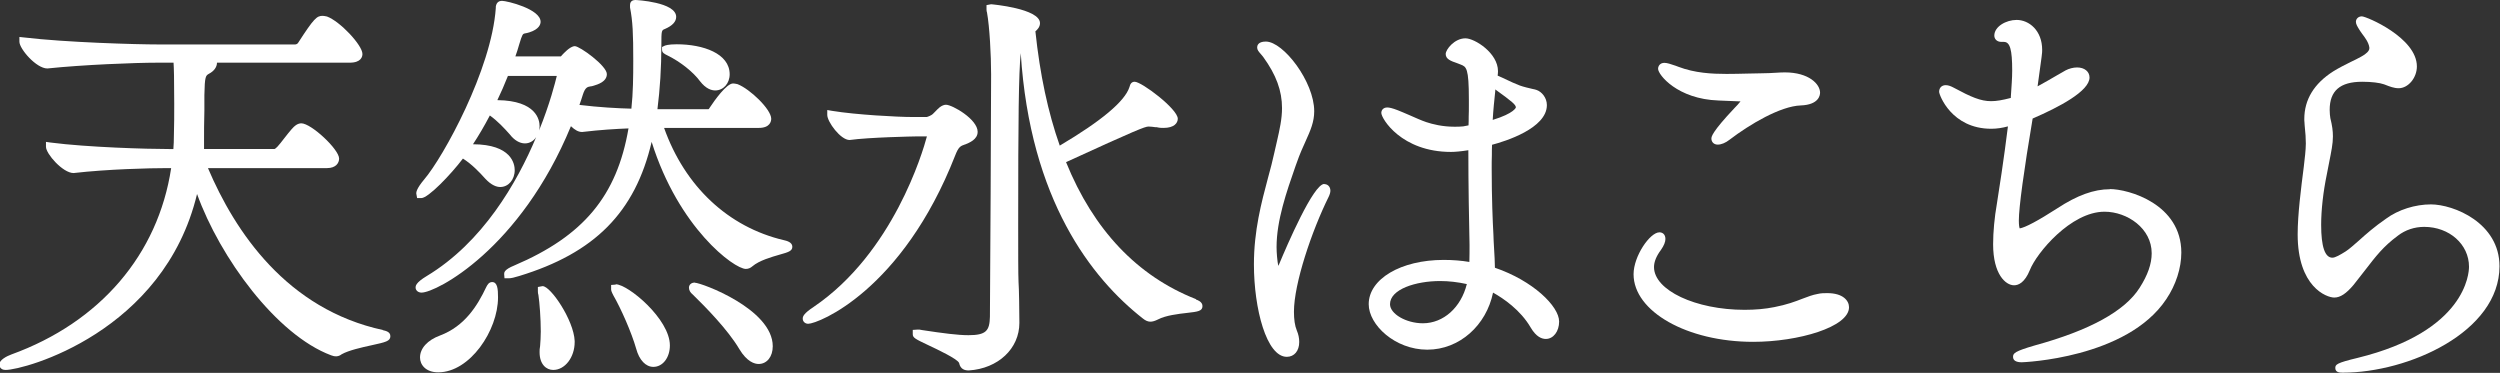
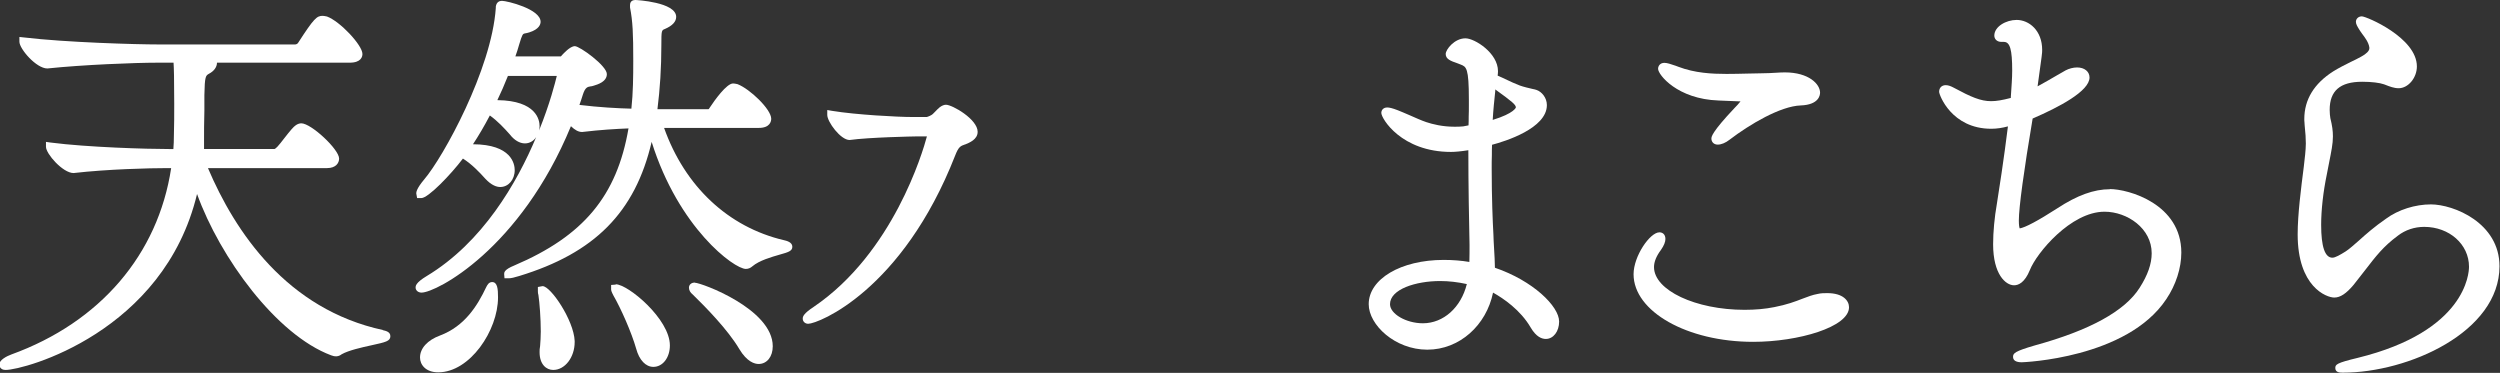
<svg xmlns="http://www.w3.org/2000/svg" id="_レイヤー_2" data-name="レイヤー 2" viewBox="0 0 146.78 21.89">
  <rect x="0" y="0" width="146.78" height="21.89" fill="#333333" stroke="none" />
  <defs>
    <style>
      .cls-1 {
        fill: #fff;
        stroke-width: 0px;
      }
    </style>
  </defs>
  <g id="_レイヤー_1-2" data-name="レイヤー 1">
    <g>
      <path class="cls-1" d="m22.5,19.38c-5.66-1.22-8.7-5.77-10.29-9.51h6.99c.52,0,.71-.3.71-.56,0-.54-1.64-2.07-2.22-2.07-.1,0-.22.04-.32.11-.14.09-.33.32-.69.78-.15.19-.29.38-.39.48-.04.04-.14.14-.18.14h-4.13c0-.18,0-.36,0-.54,0-.39,0-1.11.02-1.71,0-.42,0-.79,0-.92.02-1.11.08-1.14.27-1.25.29-.15.47-.39.47-.65h7.79c.68,0,.75-.36.75-.51,0-.52-1.32-1.92-2.08-2.2l-.1-.02s-.09-.02-.16-.02c-.34,0-.51.15-1.44,1.59-.03.05-.11.09-.17.09h-8.02c-1.32,0-5.46-.12-7.89-.41l-.28-.03v.28c0,.42.99,1.57,1.64,1.57h0c2.11-.22,5.15-.34,6.46-.34h.95c.02.27.04.92.04,2.42,0,.62,0,1.24-.02,1.87,0,.27-.01.53-.03.78h-.27c-1.26,0-4.76-.1-6.93-.38l-.28-.04v.29c0,.41.99,1.54,1.62,1.54h0c2.01-.23,4.46-.29,5.47-.29h.26c-.77,5.07-4.17,9.05-9.38,10.94-.27.1-.71.32-.71.59,0,.03.01.32.37.32,1.09,0,9.29-2.21,11.24-10.33,1.35,3.74,4.66,8.27,7.87,9.47.2.08.42.1.62-.06.41-.23,1.16-.4,1.76-.53.82-.18,1.1-.24,1.1-.53,0-.25-.24-.31-.46-.36Z" />
      <path class="cls-1" d="m28.9,16.56c-.2,0-.28.16-.35.29-.52,1.1-1.26,2.3-2.72,2.85-.73.27-1.17.75-1.17,1.29,0,.42.33.87,1.07.87,1.86,0,3.51-2.46,3.51-4.4,0-.49-.03-.9-.35-.9Z" />
      <path class="cls-1" d="m36.15,16.71l-.27.02v.25c0,.07.02.15.13.36.44.76,1.07,2.18,1.34,3.13.18.67.56,1.07,1.01,1.07.55,0,.97-.54.97-1.26,0-1.55-2.46-3.59-3.18-3.59Z" />
      <path class="cls-1" d="m40.8,16.59c-.24,0-.35.15-.35.3s.08.29.22.4c.73.71,2.07,2.07,2.74,3.21.45.75.9.87,1.13.87.49,0,.83-.43.83-1.04,0-2.19-4.2-3.73-4.57-3.73Z" />
      <path class="cls-1" d="m46.02,14.1c-3.27-.77-5.81-3.16-7.03-6.59h5.56c.68,0,.73-.41.73-.54,0-.55-1.25-1.75-1.98-2.03l-.1-.02s-.09-.02-.16-.02c-.38,0-1.08.98-1.37,1.42-.04.07-.06.09-.07.09h-3c.15-1.19.23-2.42.23-3.76,0-.87.01-.87.21-.95.44-.19.66-.43.66-.71,0-.87-2.36-.99-2.39-.99-.28,0-.32.19-.32.3v.14c.16.82.19,1.53.19,3.12,0,.93-.01,1.91-.11,2.82-.8-.02-1.9-.08-3.05-.22.08-.21.14-.42.2-.6.14-.44.28-.46.46-.49.04,0,.07-.01.11-.02l.07-.02c.23-.07.77-.23.77-.68,0-.49-1.59-1.64-1.88-1.64s-.69.47-.7.47c-.09.11-.13.13-.12.13h-2.67c.08-.23.16-.46.22-.69.19-.63.21-.63.35-.66.07-.01.15-.03.25-.06.57-.18.66-.47.66-.62,0-.75-1.97-1.23-2.27-1.23-.14,0-.32.06-.36.34v.08c-.25,3.62-3.09,8.76-4.2,10.06-.47.56-.47.76-.47.83l.05.27h.25c.4,0,1.72-1.37,2.44-2.32.52.33.97.8,1.31,1.18.37.4.68.49.88.49.48,0,.85-.43.85-.99,0-.36-.18-1.51-2.45-1.52.33-.5.66-1.06.99-1.69.46.33.85.75,1.17,1.11.26.34.58.53.89.53.27,0,.51-.14.66-.37-1.13,2.69-3.14,6.18-6.43,8.16-.65.39-.65.59-.65.67,0,.17.15.3.35.3.86,0,5.8-2.56,8.77-9.77.24.23.44.34.66.34h0c1.09-.13,1.98-.18,2.72-.21-.68,3.97-2.65,6.32-6.71,8.05-.59.24-.59.41-.59.5l.02.25h.25c.13,0,.35-.05.6-.13,4.44-1.35,6.82-3.74,7.79-7.88,1.58,5.05,4.84,7.46,5.53,7.46.15,0,.28-.06.38-.15.41-.35,1.13-.55,1.61-.69.5-.14.74-.21.74-.46,0-.27-.33-.35-.5-.39ZM29.2,5.88c.21-.44.42-.91.62-1.42h2.87c-.09.37-.4,1.62-1.04,3.2.02-.08.03-.17.03-.26,0-.35-.18-1.49-2.47-1.52Z" />
      <path class="cls-1" d="m31.85,16.8l-.27.05v.25s0,.14.03.21c.07.46.14,1.39.14,2.15,0,.31-.02.61-.04.86-.03.14-.03.25-.03.36,0,.72.4,1.04.8,1.04.69,0,1.26-.74,1.26-1.64v-.06c-.05-1.22-1.41-3.22-1.88-3.22Z" />
-       <path class="cls-1" d="m38.87,2.76v.16c0,.18.13.24.33.34.77.38,1.51.98,1.9,1.51h0c.34.44.67.54.89.54.48,0,.85-.41.85-.95,0-1.22-1.56-1.76-3.11-1.76-.5,0-.69.07-.74.1l-.14.07Z" />
      <path class="cls-1" d="m56.67,8.48c.24-.1.73-.29.73-.74,0-.74-1.49-1.59-1.86-1.59-.11,0-.24.05-.37.15-.09.07-.17.16-.27.26l-.14.14c-.07.07-.29.16-.35.17h-.84c-.86,0-3.31-.13-4.71-.36l-.29-.05v.29c0,.4.78,1.47,1.31,1.47h0c1.16-.16,3.79-.21,3.88-.21h.66c-.24.91-1.99,6.85-6.65,10.01-.59.39-.64.56-.64.69,0,.17.14.3.32.3.59,0,5.53-1.96,8.63-9.88.2-.52.32-.56.58-.65Z" />
-       <path class="cls-1" d="m70.21,17.56c-3.43-1.35-6-4.05-7.62-8.04,4.12-1.89,4.64-2.09,4.84-2.09.13,0,.27.02.42.04h.07c.16.04.27.04.4.04.61,0,.83-.28.83-.54,0-.57-2.12-2.17-2.53-2.17-.16,0-.26.1-.31.32-.27.83-1.64,1.98-4.09,3.43-.69-1.96-1.16-4.16-1.43-6.71.12-.1.27-.26.27-.48,0-.86-2.84-1.11-2.87-1.11l-.27.05v.25s0,.11.03.19c.15.83.24,2.49.24,3.63,0,1.86-.05,12.08-.07,14.23-.02.81-.21,1.08-1.26,1.08-.62,0-1.47-.11-2.72-.3-.12-.03-.18-.03-.25-.03l-.3.02v.25c0,.21.14.28.92.65.51.24,1.7.8,1.8,1.04.08.38.34.44.57.44h0c1.72-.11,2.97-1.28,2.97-2.79,0-.56-.02-2.1-.05-2.41-.02-.45-.02-1.74-.02-3.37,0-6.22.03-8.89.15-10.06.55,8.63,4.17,13.23,7.17,15.58.3.24.52.24.9.05.44-.23,1.17-.32,1.71-.38.61-.07.89-.1.89-.4,0-.25-.28-.35-.37-.38Z" />
-       <path class="cls-1" d="m77.75,10.8c-.64,0-2.19,3.61-2.65,4.71-.02.04-.03.07-.05.1-.06-.3-.1-.77-.1-1.11,0-1.56.59-3.25,1.11-4.74l.08-.22c.17-.49.35-.89.51-1.24.29-.64.51-1.14.51-1.77,0-1.73-1.81-4.09-2.84-4.09-.48,0-.51.26-.51.35,0,.14.09.24.21.38.05.05.1.12.15.18.76,1.05,1.1,1.98,1.1,3,0,.63-.14,1.25-.29,1.91-.05.23-.11.46-.16.7-.1.47-.23.96-.37,1.47-.39,1.46-.83,3.11-.83,5.09,0,2.61.74,5.43,1.93,5.43.44,0,.73-.35.73-.87,0-.24-.05-.46-.14-.67-.12-.29-.17-.66-.17-1.11,0-1.65,1.04-4.73,2.04-6.75.06-.12.1-.26.1-.35,0-.26-.18-.39-.35-.39Z" />
      <path class="cls-1" d="m87.77,15.74c0-.37-.03-.76-.05-1.15-.02-.29-.03-.57-.04-.85-.04-.69-.1-2.11-.1-3.87,0-.25,0-.5.01-.76,0-.2,0-.41.01-.61.76-.2,3.22-.96,3.22-2.33,0-.44-.31-.79-.61-.89-.05-.02-.14-.04-.24-.06-.22-.05-.52-.12-.74-.2-.15-.05-.62-.26-.99-.44-.11-.05-.21-.1-.31-.14.01-.08.02-.17.02-.26,0-1.07-1.37-1.93-1.91-1.93-.65,0-1.16.66-1.16.92,0,.3.29.41.7.55l.18.07c.33.13.48.19.48,2.05v.34c0,.22,0,.45-.01.67,0,.17,0,.34-.01.51l-.31.06c-.18.02-.33.02-.52.02-.71,0-1.29-.15-1.65-.27-.27-.09-.65-.26-.99-.41-.27-.12-.52-.22-.69-.29-.31-.12-.49-.16-.61-.16-.24,0-.35.16-.35.32,0,.33,1.18,2.29,4.09,2.29.23,0,.58-.03,1.02-.1,0,2.07.04,4.16.07,5.56,0,.32,0,.65-.01,1-.47-.08-.98-.12-1.51-.12-2.51,0-4.4,1.12-4.4,2.6,0,1.21,1.54,2.67,3.44,2.67s3.47-1.44,3.86-3.35c.61.34,1.61,1.02,2.21,2.05.33.56.66.67.89.67.44,0,.78-.44.78-1.02,0-.9-1.54-2.4-3.77-3.16Zm-.13-8.7c.03-.56.09-1.12.15-1.7v-.09c1,.72,1.21.9,1.21,1.06,0,0-.09.34-1.36.73Zm-1.52,9.64c-.34,1.37-1.37,2.3-2.58,2.3-.98,0-1.93-.55-1.93-1.12,0-.88,1.52-1.36,2.94-1.36.51,0,1.04.06,1.58.18Z" />
      <path class="cls-1" d="m100.89,5.9l1.21.05s.07,0,.09,0c-.09.12-.25.29-.35.39-1.36,1.44-1.36,1.7-1.36,1.8,0,.17.12.35.37.35.21,0,.46-.1.7-.29,1.18-.9,2.98-1.97,4.18-2.01,1.05-.04,1.13-.59,1.13-.75,0-.49-.64-1.19-2.07-1.19-.17,0-.34.01-.5.02-.52.04-1.12.03-1.7.05-.41.01-.81.02-1.22.02-.86,0-1.86-.05-2.83-.42l-.16-.06c-.29-.1-.5-.17-.66-.17-.25,0-.37.18-.37.35,0,.35,1.14,1.78,3.55,1.86Z" />
      <path class="cls-1" d="m107.28,17.21c-.17,0-.37,0-.57.05-.29.05-.57.16-.89.28-.43.17-.92.35-1.64.49-.55.11-1.12.16-1.75.16-2.88,0-5.32-1.15-5.32-2.51,0-.31.14-.65.41-1.01.18-.26.26-.47.26-.64,0-.29-.19-.39-.35-.39-.56,0-1.52,1.4-1.52,2.46,0,2.19,3.15,3.97,7.02,3.97,2.66,0,5.63-.87,5.63-2.03,0-.38-.34-.83-1.28-.83Z" />
      <path class="cls-1" d="m123.88,11.11c-.95,0-1.93.36-3.09,1.12-1.15.74-1.89,1.13-2.21,1.18-.02-.05-.05-.18-.05-.46,0-.78.3-2.96.81-5.99,1.55-.67,3.34-1.61,3.34-2.41,0-.35-.3-.59-.73-.59-.23,0-.48.07-.67.17-.1.06-.28.16-.49.28-.32.19-.74.43-1.16.66.27-1.93.27-1.95.27-2.14,0-1.14-.77-1.76-1.5-1.76-.62,0-1.31.39-1.31.92,0,.18.13.37.42.37h.14c.36,0,.49.44.49,1.69,0,.42-.04.94-.08,1.54v.06c-.5.13-.84.19-1.16.19-.61,0-1.17-.24-2.19-.79-.15-.08-.31-.15-.47-.15-.24,0-.39.16-.39.39,0,.18.73,2.17,3.06,2.17.33,0,.65-.05.98-.14-.23,1.87-.54,3.87-.65,4.55-.14.79-.22,1.66-.22,2.37,0,1.77.74,2.41,1.23,2.41.26,0,.63-.16.93-.9.39-.99,2.4-3.42,4.38-3.42,1.34,0,2.77.98,2.77,2.44,0,.62-.23,1.28-.71,2.03-.87,1.37-2.94,2.5-6.15,3.38-1.17.34-1.28.46-1.28.67s.17.32.51.32c.06,0,6.18-.22,8.49-3.71.56-.83.88-1.82.88-2.73,0-2.85-3.09-3.73-4.21-3.73Z" />
      <path class="cls-1" d="m142.73,12c-.93,0-1.92.31-2.64.84-.67.46-1.18.91-1.59,1.28-.3.26-.55.49-.78.64-.32.2-.61.37-.78.37-.44,0-.66-.65-.66-1.93,0-.87.12-1.94.33-2.95l.13-.67c.14-.71.23-1.13.23-1.57,0-.32-.04-.63-.15-1.07-.02-.12-.04-.3-.04-.49,0-1.12.61-1.65,1.91-1.65.55,0,1.03.06,1.28.15l.08.03c.23.09.5.2.78.2.56,0,1.07-.61,1.07-1.28,0-1.69-2.97-2.94-3.23-2.94-.22,0-.35.16-.35.32,0,.13.08.27.2.46.04.07.1.15.17.25.16.21.38.5.42.8v.05c0,.14-.17.32-.47.48-.2.11-.41.22-.63.32-.34.17-.7.35-1.02.55-1.13.72-1.7,1.66-1.7,2.8,0,.07,0,.13.01.19,0,.05.01.09.01.17.05.47.07.79.07,1.08,0,.21-.02.41-.04.64l-.08.72c-.16,1.25-.36,2.81-.36,3.97,0,3.08,1.69,3.71,2.15,3.71.35,0,.7-.23,1.13-.74.25-.31.46-.58.65-.83.68-.88,1.09-1.42,1.95-2.06.44-.34.98-.52,1.55-.52,1.48,0,2.63,1.03,2.63,2.34,0,.38-.18,3.79-6.53,5.35-1.25.3-1.32.39-1.32.6,0,.27.29.27.44.27,3.84,0,9.2-2.38,9.2-6.25,0-2.54-2.68-3.63-4.04-3.63Z" />
    </g>
  </g>
</svg>